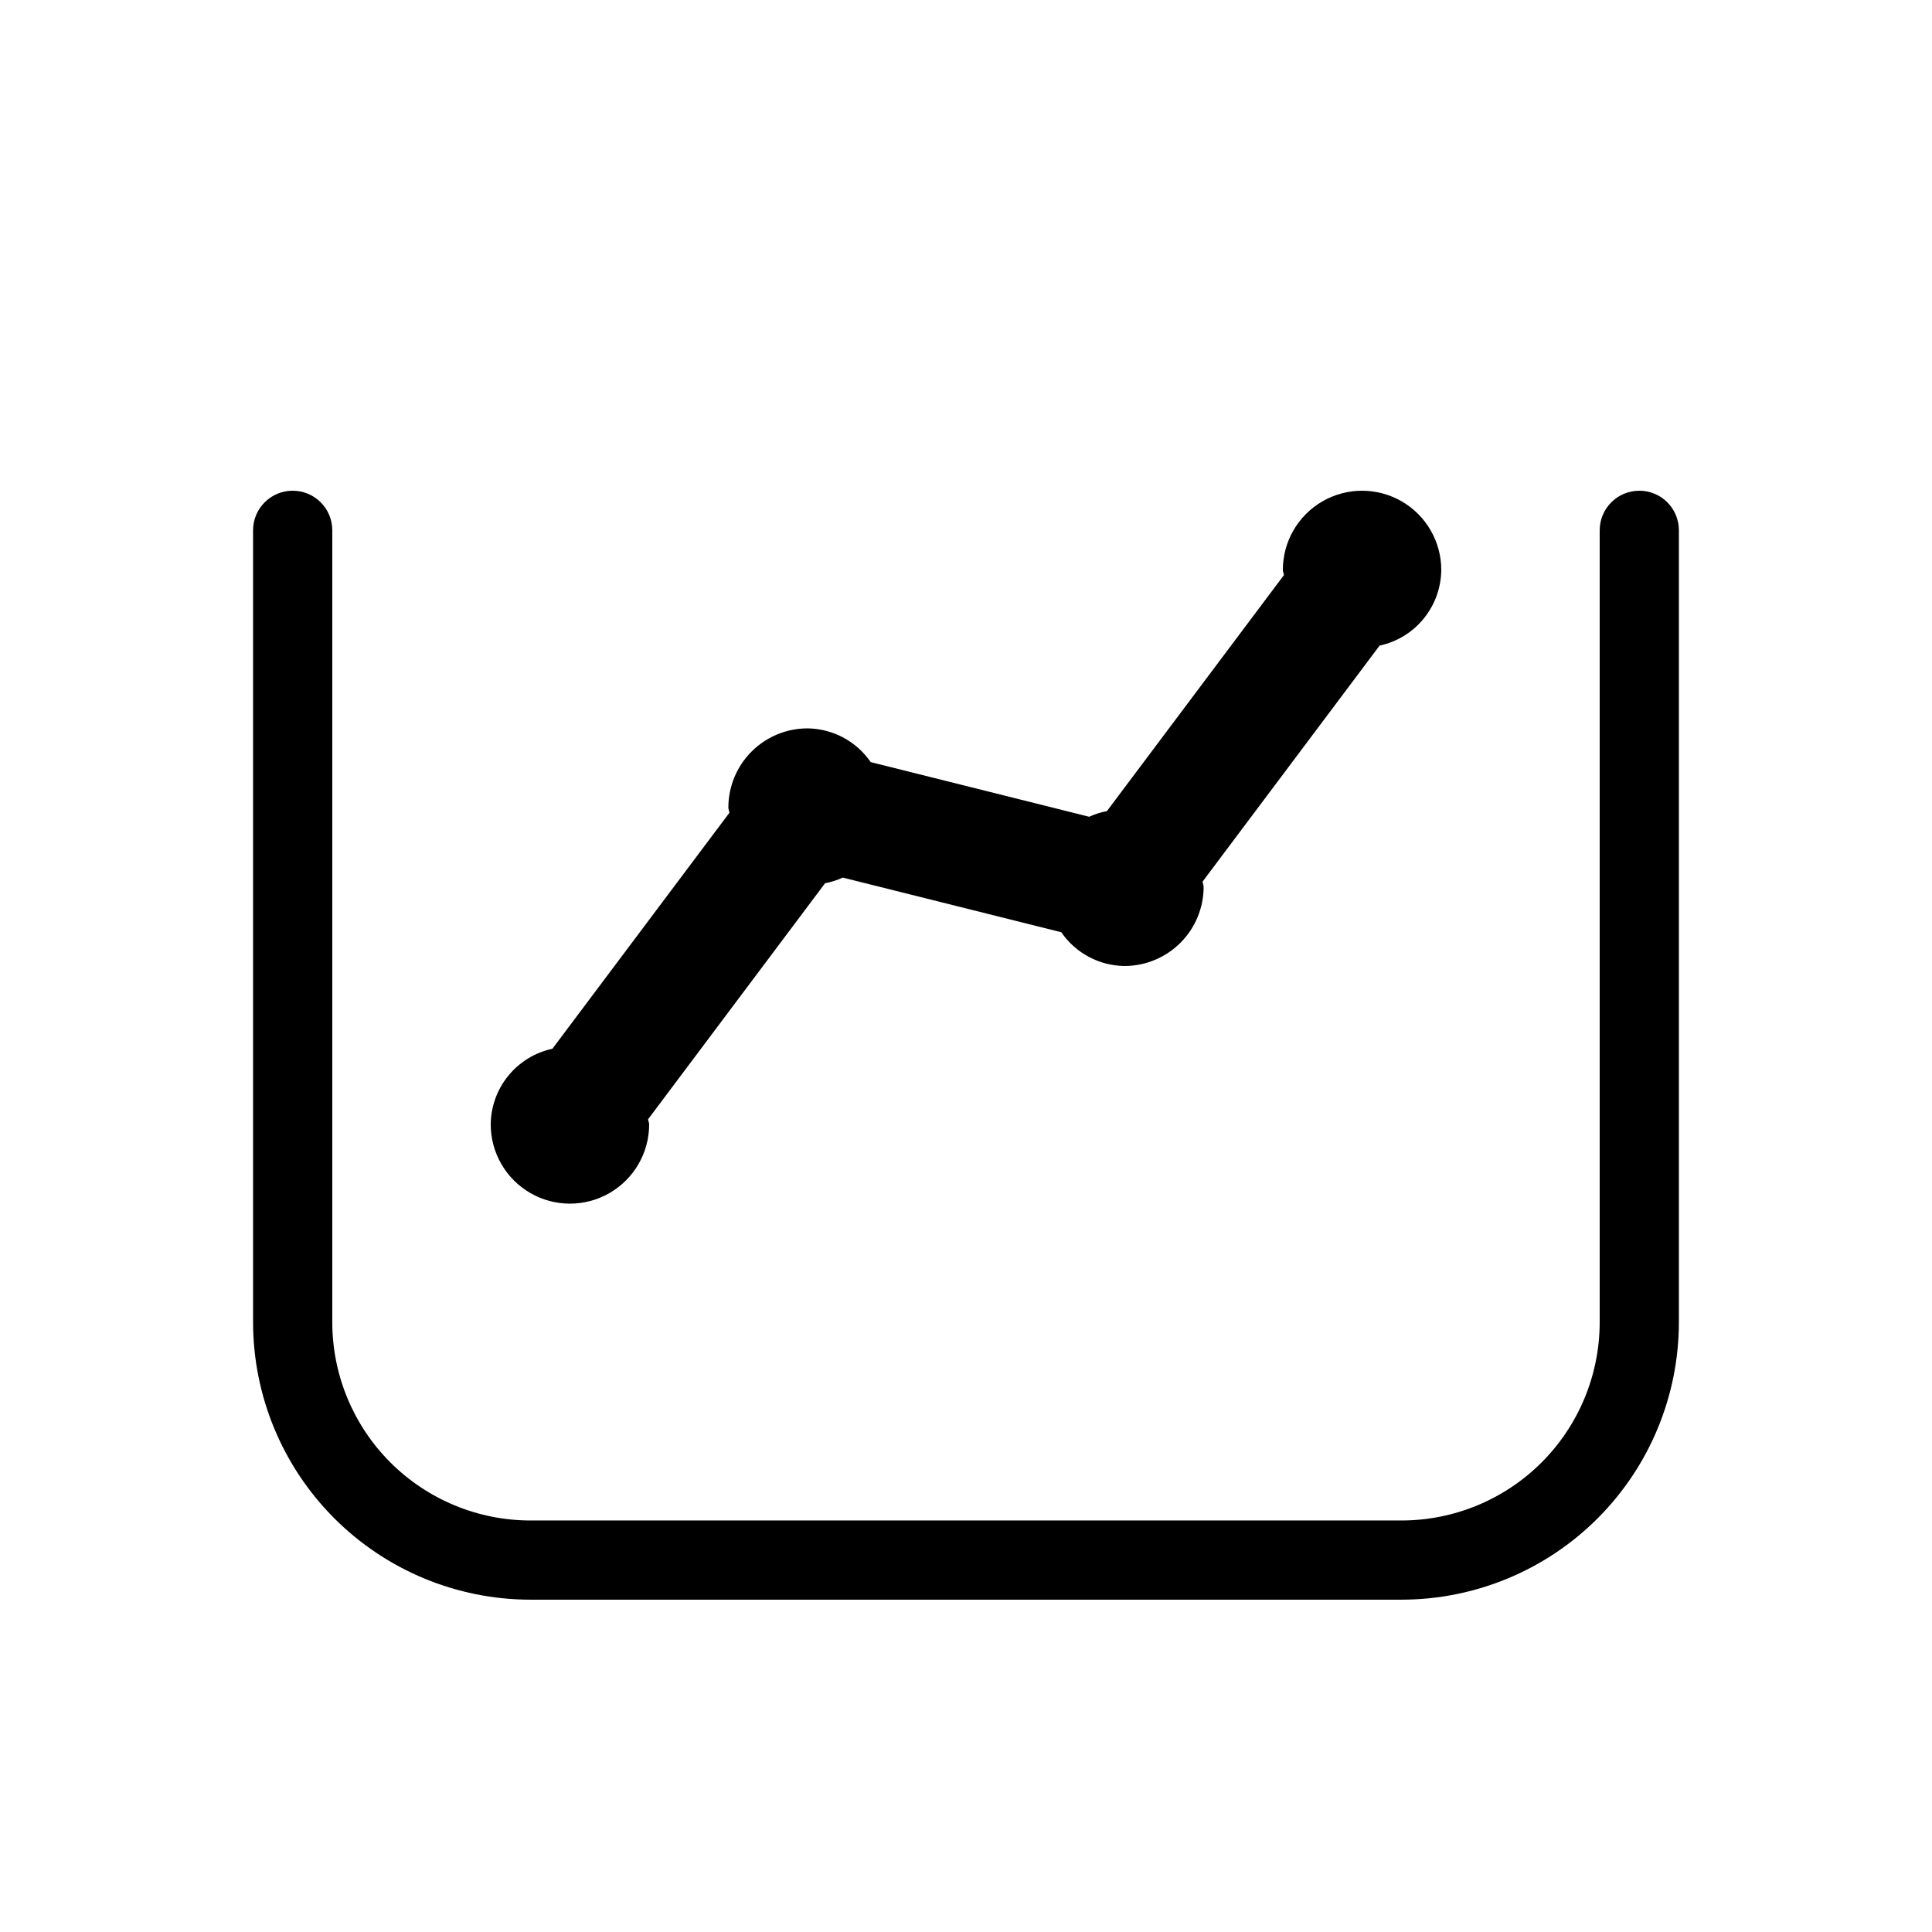
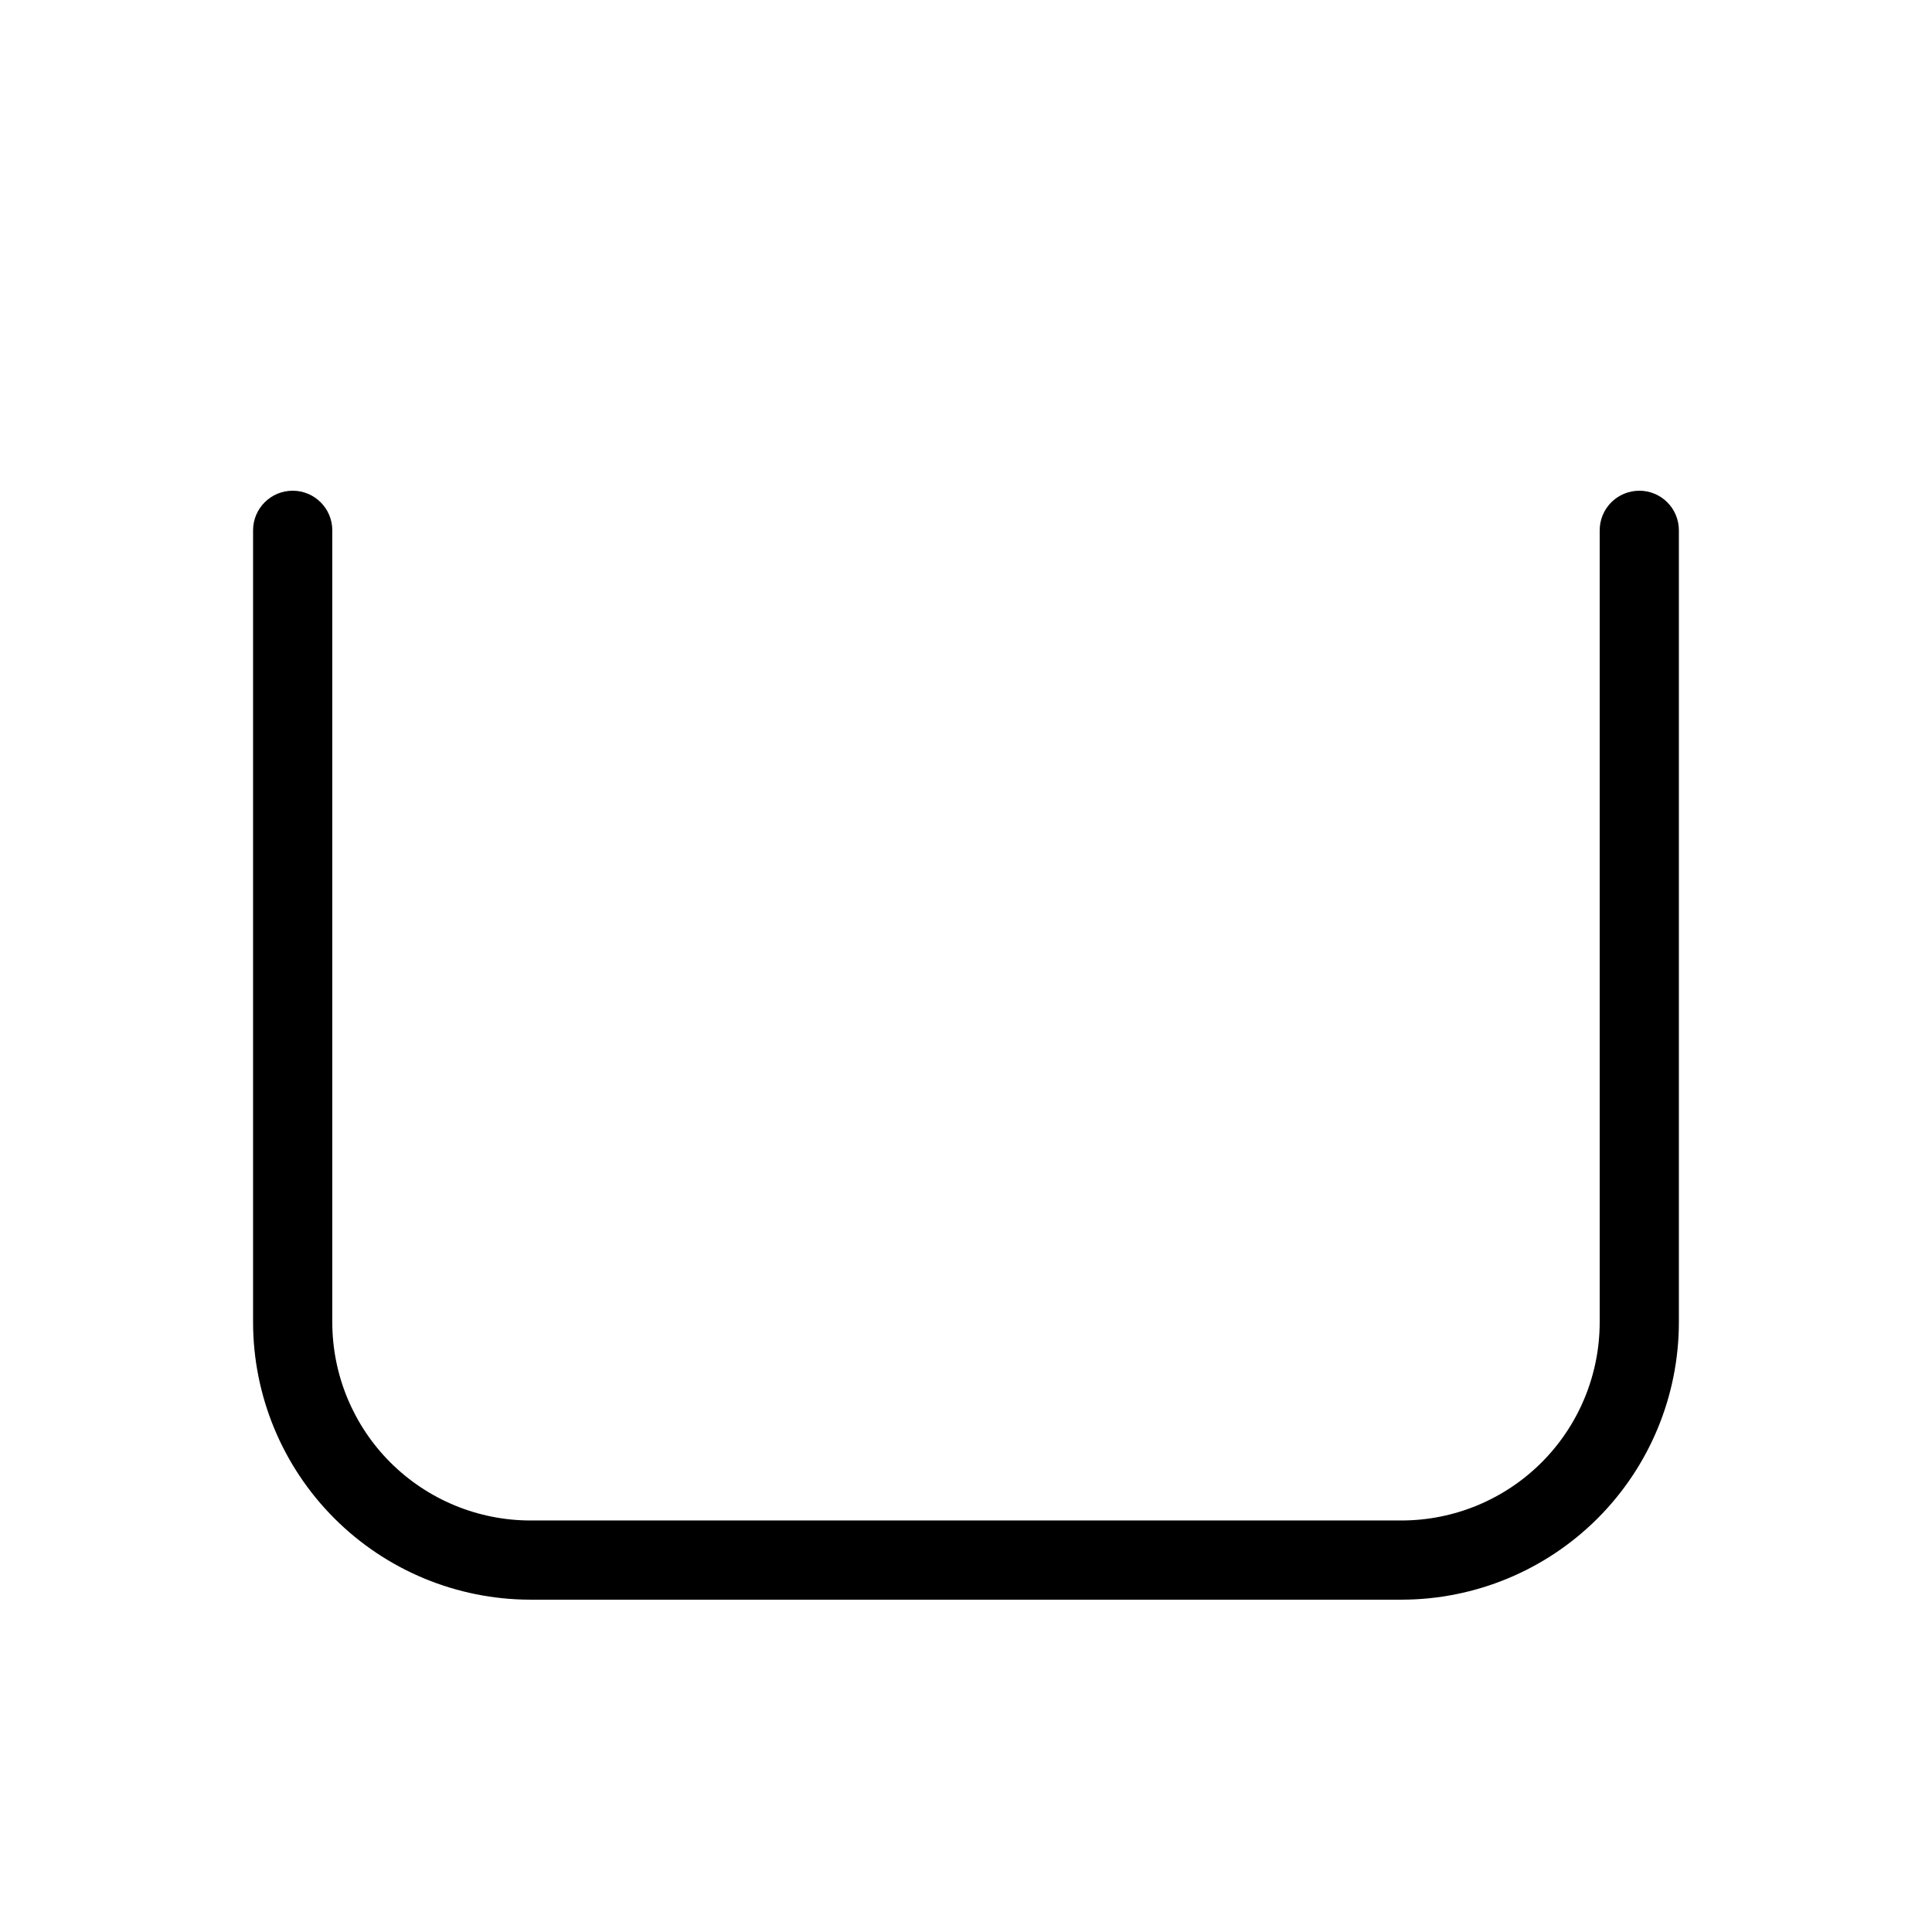
<svg xmlns="http://www.w3.org/2000/svg" fill="#000000" width="800px" height="800px" version="1.1" viewBox="144 144 512 512">
  <g>
    <path d="m578.43 274.05c-2.781-0.004-5.453 1.102-7.422 3.07s-3.074 4.641-3.074 7.426v209.92-0.004c-0.016 13.914-5.551 27.254-15.387 37.094-9.84 9.836-23.18 15.371-37.094 15.387h-230.91c-13.914-0.016-27.254-5.551-37.094-15.387-9.836-9.84-15.371-23.18-15.387-37.094v-209.92c0-5.797-4.699-10.496-10.496-10.496s-10.496 4.699-10.496 10.496v209.92-0.004c0.023 19.48 7.773 38.156 21.547 51.93 13.773 13.773 32.445 21.52 51.926 21.543h230.91-0.004c19.48-0.023 38.156-7.769 51.93-21.543 13.773-13.773 21.52-32.449 21.543-51.93v-209.92c0.004-2.785-1.102-5.457-3.07-7.426s-4.641-3.074-7.426-3.07z" />
-     <path d="m525.95 295.04c0-7.5-4-14.43-10.496-18.18-6.492-3.75-14.496-3.75-20.992 0-6.492 3.75-10.496 10.68-10.496 18.18 0 0.488 0.246 0.895 0.277 1.375l-46.895 62.535c-1.621 0.309-3.199 0.812-4.703 1.5l-57.902-14.484c-3.789-5.523-10.031-8.859-16.727-8.941-5.57 0-10.906 2.211-14.844 6.148s-6.148 9.273-6.148 14.844c0 0.488 0.246 0.895 0.277 1.375l-46.906 62.535c-4.598 0.988-8.723 3.512-11.695 7.16-2.973 3.644-4.613 8.195-4.652 12.898 0 7.496 4 14.43 10.496 18.18 6.496 3.75 14.496 3.75 20.992 0 6.492-3.75 10.496-10.684 10.496-18.18 0-0.488-0.246-0.895-0.277-1.375l46.895-62.539c1.621-0.309 3.199-0.812 4.699-1.5l57.906 14.484c3.793 5.523 10.031 8.859 16.73 8.945 5.566 0 10.906-2.215 14.844-6.148 3.934-3.938 6.148-9.277 6.148-14.844 0-0.488-0.246-0.895-0.277-1.375l46.906-62.539h-0.004c4.602-0.988 8.727-3.512 11.695-7.16 2.973-3.644 4.613-8.191 4.652-12.895z" />
  </g>
</svg>